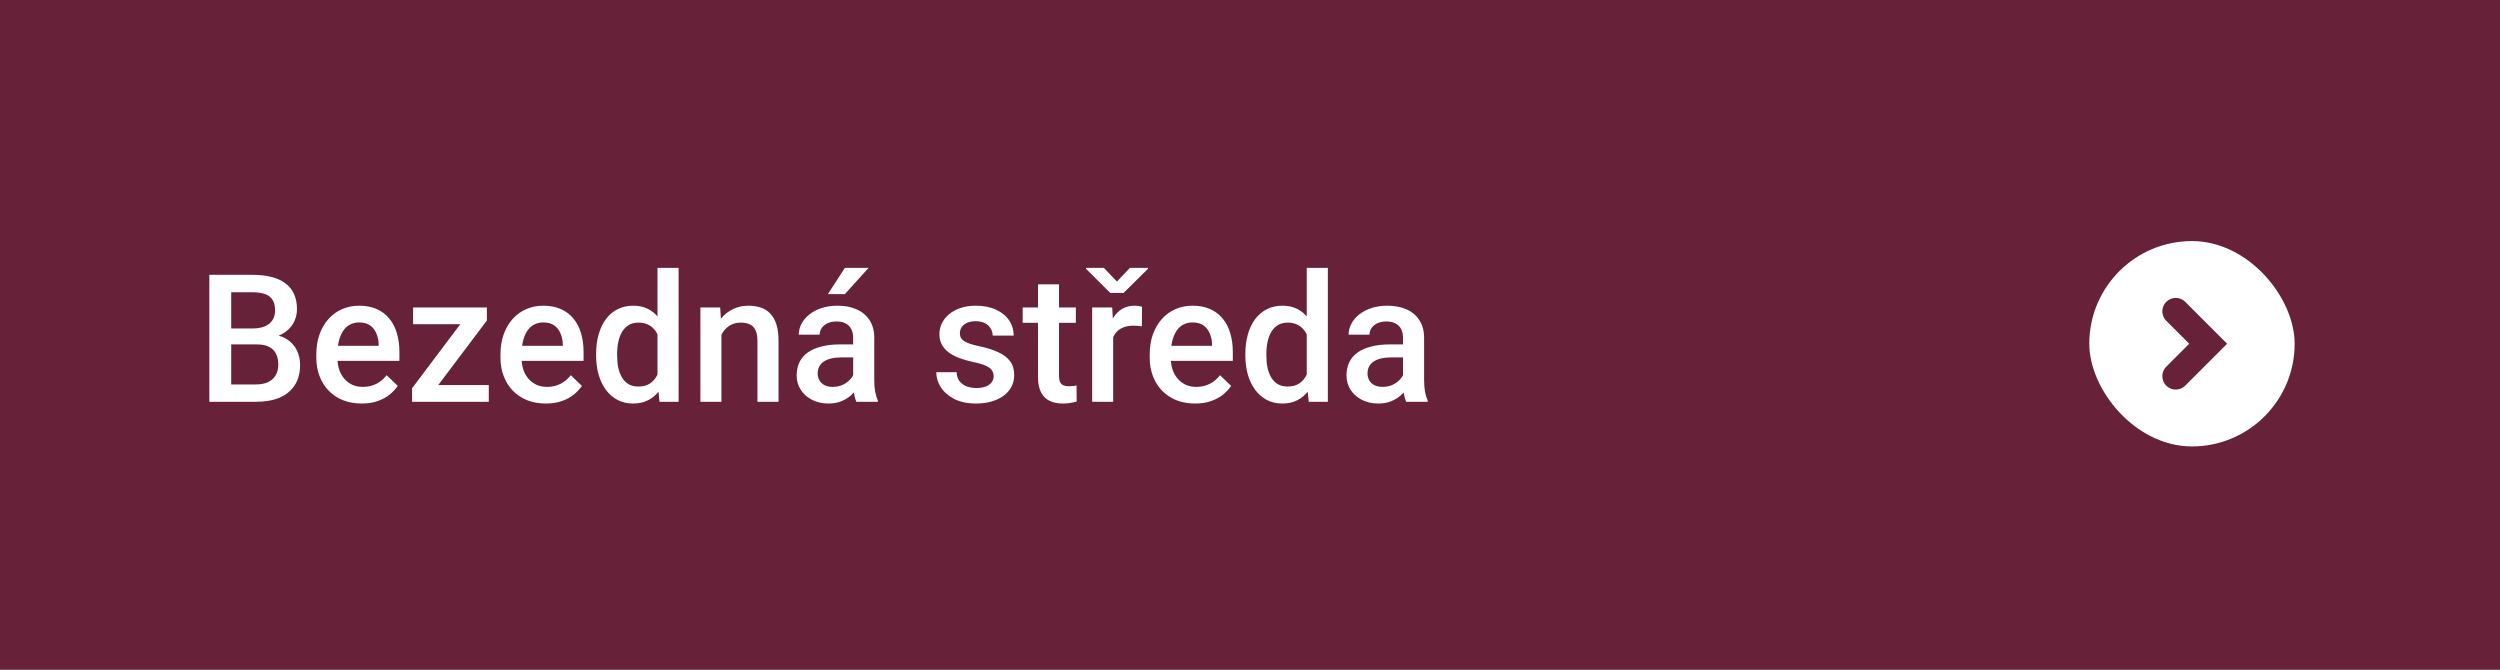
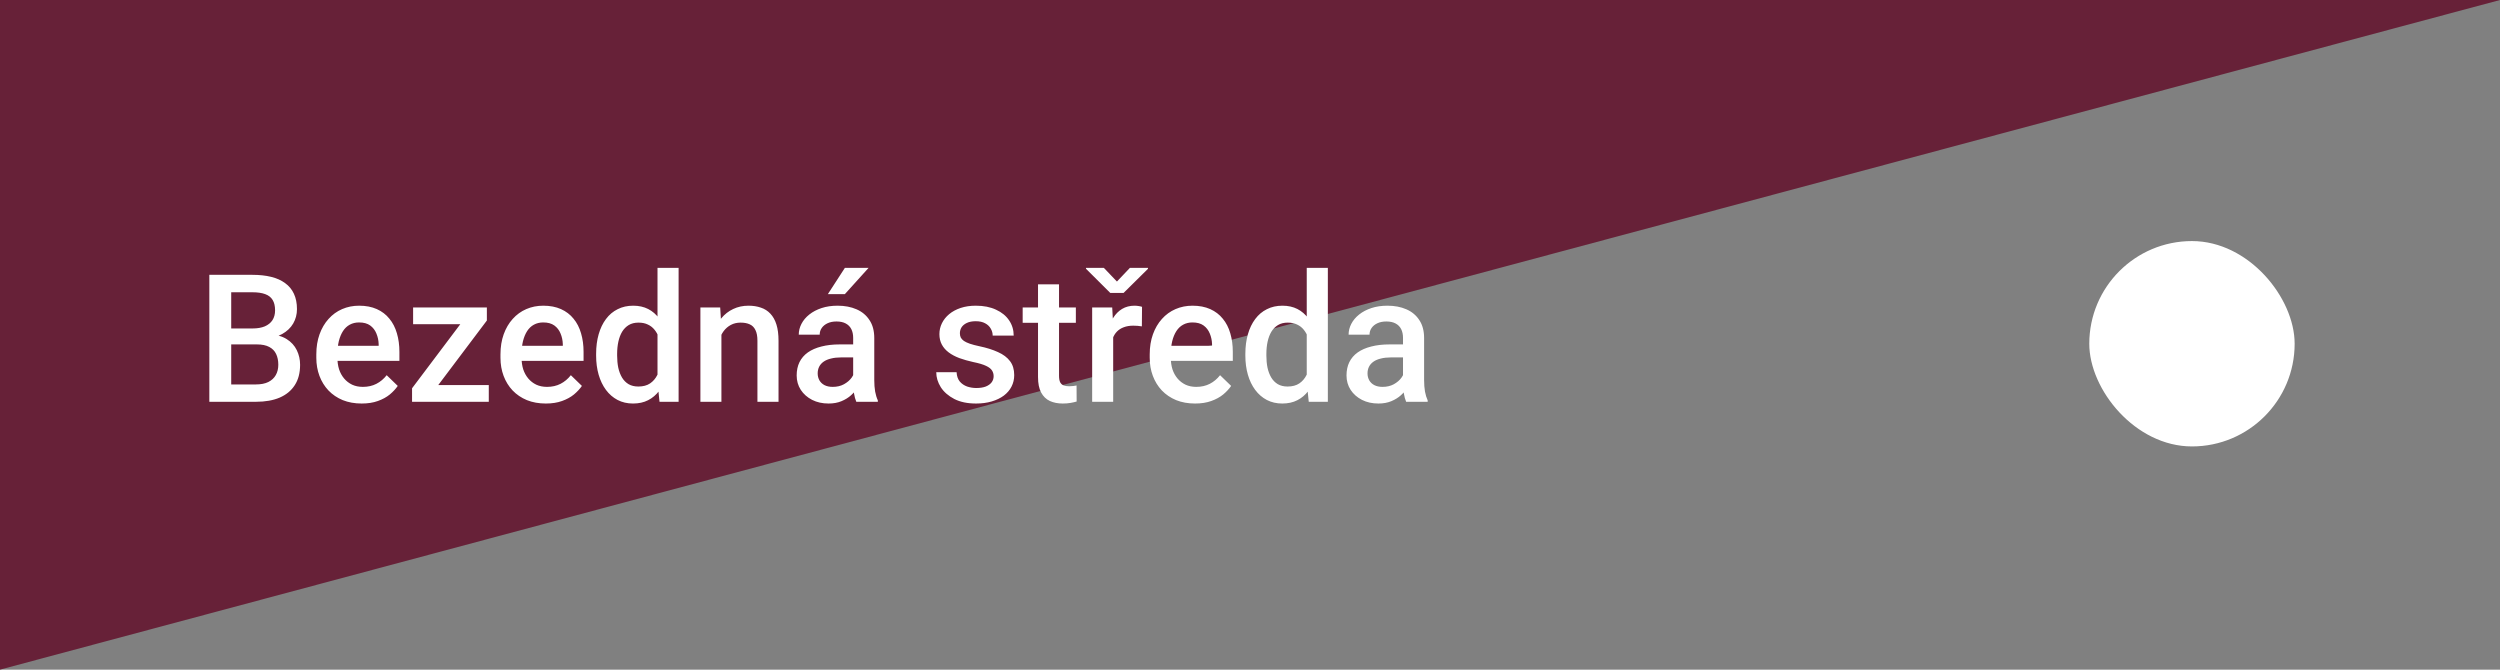
<svg xmlns="http://www.w3.org/2000/svg" width="280" height="75" viewBox="0 0 280 75" fill="none">
  <rect x="0" y="0" width="280" height="75" fill="#808080" stroke="none" />
-   <path d="M0 75L-2.52923e-06 6.12916e-06L280 -9.73512e-06L280 75L0 75Z" fill="#672138" />
+   <path d="M0 75L-2.52923e-06 6.12916e-06L280 -9.73512e-06L0 75Z" fill="#672138" />
  <path d="M28.777 38.574H25.154L25.135 36.787H28.299C28.833 36.787 29.285 36.709 29.656 36.553C30.034 36.39 30.32 36.159 30.516 35.859C30.711 35.553 30.809 35.185 30.809 34.756C30.809 34.281 30.717 33.893 30.535 33.594C30.353 33.294 30.073 33.076 29.695 32.94C29.324 32.803 28.849 32.734 28.27 32.734H25.896V45H23.445V30.781H28.27C29.051 30.781 29.747 30.856 30.359 31.006C30.978 31.156 31.502 31.39 31.932 31.709C32.368 32.022 32.697 32.419 32.918 32.9C33.146 33.382 33.26 33.955 33.26 34.619C33.26 35.205 33.12 35.742 32.84 36.23C32.56 36.712 32.147 37.106 31.6 37.412C31.053 37.718 30.372 37.9 29.559 37.959L28.777 38.574ZM28.67 45H24.383L25.486 43.057H28.67C29.223 43.057 29.686 42.965 30.057 42.783C30.428 42.594 30.704 42.337 30.887 42.012C31.076 41.68 31.17 41.292 31.17 40.85C31.17 40.387 31.088 39.987 30.926 39.648C30.763 39.303 30.506 39.04 30.154 38.857C29.803 38.669 29.344 38.574 28.777 38.574H26.023L26.043 36.787H29.627L30.184 37.461C30.965 37.487 31.606 37.66 32.107 37.978C32.615 38.297 32.993 38.711 33.24 39.219C33.488 39.727 33.611 40.273 33.611 40.859C33.611 41.764 33.413 42.523 33.016 43.135C32.625 43.747 32.062 44.212 31.326 44.531C30.59 44.844 29.705 45 28.67 45ZM40.506 45.195C39.725 45.195 39.018 45.068 38.387 44.815C37.762 44.554 37.228 44.193 36.785 43.73C36.349 43.268 36.014 42.725 35.779 42.1C35.545 41.475 35.428 40.801 35.428 40.078V39.688C35.428 38.861 35.548 38.112 35.789 37.441C36.03 36.771 36.365 36.198 36.795 35.723C37.225 35.241 37.732 34.873 38.318 34.619C38.904 34.365 39.539 34.238 40.223 34.238C40.978 34.238 41.639 34.365 42.205 34.619C42.772 34.873 43.24 35.231 43.611 35.693C43.989 36.149 44.269 36.693 44.451 37.324C44.64 37.956 44.734 38.652 44.734 39.414V40.42H36.57V38.73H42.41V38.545C42.397 38.122 42.312 37.725 42.156 37.353C42.007 36.982 41.775 36.683 41.463 36.455C41.15 36.227 40.734 36.113 40.213 36.113C39.822 36.113 39.474 36.198 39.168 36.367C38.868 36.53 38.618 36.768 38.416 37.08C38.214 37.393 38.058 37.77 37.947 38.213C37.843 38.649 37.791 39.141 37.791 39.688V40.078C37.791 40.54 37.853 40.97 37.977 41.367C38.107 41.758 38.296 42.1 38.543 42.393C38.79 42.685 39.09 42.917 39.441 43.086C39.793 43.249 40.193 43.33 40.643 43.33C41.209 43.33 41.714 43.216 42.156 42.988C42.599 42.76 42.983 42.438 43.309 42.022L44.549 43.223C44.321 43.555 44.025 43.874 43.66 44.18C43.296 44.479 42.85 44.723 42.322 44.912C41.801 45.101 41.196 45.195 40.506 45.195ZM54.744 43.125V45H46.873V43.125H54.744ZM54.529 35.898L47.674 45H46.15V43.486L52.967 34.434H54.529V35.898ZM53.621 34.434V36.309H46.268V34.434H53.621ZM61.131 45.195C60.35 45.195 59.643 45.068 59.012 44.815C58.387 44.554 57.853 44.193 57.41 43.73C56.974 43.268 56.639 42.725 56.404 42.1C56.17 41.475 56.053 40.801 56.053 40.078V39.688C56.053 38.861 56.173 38.112 56.414 37.441C56.655 36.771 56.99 36.198 57.42 35.723C57.85 35.241 58.357 34.873 58.943 34.619C59.529 34.365 60.164 34.238 60.848 34.238C61.603 34.238 62.264 34.365 62.83 34.619C63.397 34.873 63.865 35.231 64.236 35.693C64.614 36.149 64.894 36.693 65.076 37.324C65.265 37.956 65.359 38.652 65.359 39.414V40.42H57.195V38.73H63.035V38.545C63.022 38.122 62.938 37.725 62.781 37.353C62.632 36.982 62.4 36.683 62.088 36.455C61.775 36.227 61.359 36.113 60.838 36.113C60.447 36.113 60.099 36.198 59.793 36.367C59.493 36.53 59.243 36.768 59.041 37.08C58.839 37.393 58.683 37.77 58.572 38.213C58.468 38.649 58.416 39.141 58.416 39.688V40.078C58.416 40.54 58.478 40.97 58.602 41.367C58.732 41.758 58.921 42.1 59.168 42.393C59.415 42.685 59.715 42.917 60.066 43.086C60.418 43.249 60.818 43.33 61.268 43.33C61.834 43.33 62.339 43.216 62.781 42.988C63.224 42.76 63.608 42.438 63.934 42.022L65.174 43.223C64.946 43.555 64.65 43.874 64.285 44.18C63.921 44.479 63.475 44.723 62.947 44.912C62.426 45.101 61.821 45.195 61.131 45.195ZM73.641 42.812V30H76.004V45H73.865L73.641 42.812ZM66.766 39.834V39.629C66.766 38.828 66.86 38.099 67.049 37.441C67.238 36.777 67.511 36.208 67.869 35.732C68.227 35.251 68.663 34.883 69.178 34.629C69.692 34.368 70.272 34.238 70.916 34.238C71.554 34.238 72.114 34.362 72.596 34.609C73.078 34.857 73.488 35.212 73.826 35.674C74.165 36.13 74.435 36.676 74.637 37.315C74.838 37.946 74.982 38.649 75.066 39.424V40.078C74.982 40.833 74.838 41.523 74.637 42.148C74.435 42.773 74.165 43.314 73.826 43.77C73.488 44.225 73.074 44.577 72.586 44.824C72.104 45.072 71.541 45.195 70.897 45.195C70.258 45.195 69.682 45.062 69.168 44.795C68.66 44.528 68.227 44.154 67.869 43.672C67.511 43.19 67.238 42.624 67.049 41.973C66.86 41.315 66.766 40.602 66.766 39.834ZM69.119 39.629V39.834C69.119 40.316 69.162 40.765 69.246 41.182C69.337 41.598 69.477 41.966 69.666 42.285C69.855 42.598 70.099 42.845 70.398 43.027C70.704 43.203 71.069 43.291 71.492 43.291C72.026 43.291 72.466 43.174 72.811 42.94C73.156 42.705 73.426 42.389 73.621 41.992C73.823 41.589 73.96 41.139 74.031 40.645V38.877C73.992 38.493 73.911 38.135 73.787 37.803C73.67 37.471 73.51 37.181 73.309 36.934C73.107 36.68 72.856 36.484 72.557 36.348C72.264 36.204 71.915 36.133 71.512 36.133C71.082 36.133 70.717 36.224 70.418 36.406C70.118 36.589 69.871 36.839 69.676 37.158C69.487 37.477 69.347 37.848 69.256 38.272C69.165 38.695 69.119 39.147 69.119 39.629ZM80.799 36.69V45H78.445V34.434H80.662L80.799 36.69ZM80.379 39.326L79.617 39.316C79.624 38.568 79.728 37.881 79.93 37.256C80.138 36.631 80.424 36.094 80.789 35.645C81.16 35.195 81.603 34.85 82.117 34.609C82.632 34.362 83.204 34.238 83.836 34.238C84.344 34.238 84.803 34.31 85.213 34.453C85.63 34.59 85.984 34.815 86.277 35.127C86.577 35.44 86.805 35.846 86.961 36.348C87.117 36.842 87.195 37.451 87.195 38.174V45H84.832V38.164C84.832 37.656 84.757 37.256 84.607 36.963C84.464 36.663 84.253 36.452 83.973 36.328C83.699 36.198 83.357 36.133 82.947 36.133C82.544 36.133 82.182 36.217 81.863 36.387C81.544 36.556 81.274 36.787 81.053 37.08C80.838 37.373 80.672 37.712 80.555 38.096C80.438 38.48 80.379 38.89 80.379 39.326ZM95.555 42.881V37.842C95.555 37.464 95.486 37.139 95.35 36.865C95.213 36.592 95.005 36.38 94.725 36.23C94.451 36.081 94.106 36.006 93.689 36.006C93.305 36.006 92.973 36.071 92.693 36.201C92.413 36.331 92.195 36.507 92.039 36.728C91.883 36.95 91.805 37.2 91.805 37.48H89.461C89.461 37.064 89.562 36.66 89.764 36.27C89.966 35.879 90.258 35.531 90.643 35.225C91.027 34.919 91.486 34.678 92.019 34.502C92.553 34.326 93.152 34.238 93.816 34.238C94.611 34.238 95.314 34.372 95.926 34.639C96.544 34.906 97.029 35.309 97.381 35.85C97.739 36.383 97.918 37.054 97.918 37.861V42.559C97.918 43.04 97.951 43.473 98.016 43.857C98.087 44.235 98.188 44.564 98.318 44.844V45H95.906C95.796 44.746 95.708 44.424 95.643 44.033C95.584 43.636 95.555 43.252 95.555 42.881ZM95.897 38.574L95.916 40.029H94.227C93.79 40.029 93.406 40.072 93.074 40.156C92.742 40.234 92.466 40.352 92.244 40.508C92.023 40.664 91.857 40.853 91.746 41.074C91.635 41.296 91.58 41.546 91.58 41.826C91.58 42.106 91.645 42.363 91.775 42.598C91.906 42.825 92.094 43.005 92.342 43.135C92.596 43.265 92.902 43.33 93.26 43.33C93.742 43.33 94.162 43.232 94.519 43.037C94.884 42.835 95.171 42.591 95.379 42.305C95.587 42.012 95.698 41.735 95.711 41.475L96.473 42.52C96.394 42.786 96.261 43.073 96.072 43.379C95.883 43.685 95.636 43.978 95.33 44.258C95.031 44.531 94.669 44.756 94.246 44.932C93.829 45.107 93.348 45.195 92.801 45.195C92.111 45.195 91.495 45.059 90.955 44.785C90.415 44.505 89.992 44.131 89.686 43.662C89.38 43.187 89.227 42.65 89.227 42.051C89.227 41.491 89.331 40.996 89.539 40.566C89.754 40.13 90.066 39.766 90.477 39.473C90.893 39.18 91.401 38.958 92 38.809C92.599 38.652 93.283 38.574 94.051 38.574H95.897ZM92.723 32.94L94.627 30H97.283L94.627 32.94H92.723ZM111.287 42.139C111.287 41.904 111.229 41.693 111.111 41.504C110.994 41.309 110.77 41.133 110.438 40.977C110.112 40.82 109.63 40.677 108.992 40.547C108.432 40.423 107.918 40.277 107.449 40.107C106.987 39.932 106.59 39.72 106.258 39.473C105.926 39.225 105.669 38.932 105.486 38.594C105.304 38.255 105.213 37.865 105.213 37.422C105.213 36.992 105.307 36.585 105.496 36.201C105.685 35.817 105.955 35.478 106.307 35.185C106.658 34.893 107.085 34.661 107.586 34.492C108.094 34.323 108.66 34.238 109.285 34.238C110.171 34.238 110.929 34.388 111.561 34.688C112.199 34.98 112.687 35.381 113.025 35.889C113.364 36.39 113.533 36.956 113.533 37.588H111.18C111.18 37.308 111.108 37.047 110.965 36.807C110.828 36.559 110.62 36.361 110.34 36.211C110.06 36.055 109.708 35.977 109.285 35.977C108.882 35.977 108.546 36.042 108.279 36.172C108.019 36.296 107.824 36.458 107.693 36.66C107.57 36.862 107.508 37.083 107.508 37.324C107.508 37.5 107.54 37.66 107.605 37.803C107.677 37.94 107.794 38.066 107.957 38.184C108.12 38.294 108.341 38.398 108.621 38.496C108.908 38.594 109.266 38.688 109.695 38.779C110.503 38.949 111.196 39.167 111.775 39.434C112.361 39.694 112.811 40.033 113.123 40.449C113.436 40.859 113.592 41.38 113.592 42.012C113.592 42.48 113.491 42.91 113.289 43.301C113.094 43.685 112.807 44.02 112.43 44.307C112.052 44.587 111.6 44.805 111.072 44.961C110.551 45.117 109.965 45.195 109.314 45.195C108.357 45.195 107.547 45.026 106.883 44.688C106.219 44.342 105.714 43.903 105.369 43.369C105.031 42.829 104.861 42.269 104.861 41.69H107.137C107.163 42.126 107.283 42.474 107.498 42.734C107.719 42.988 107.993 43.174 108.318 43.291C108.65 43.402 108.992 43.457 109.344 43.457C109.767 43.457 110.122 43.402 110.408 43.291C110.695 43.174 110.913 43.018 111.062 42.822C111.212 42.62 111.287 42.393 111.287 42.139ZM120.496 34.434V36.152H114.539V34.434H120.496ZM116.258 31.846H118.611V42.08C118.611 42.406 118.657 42.656 118.748 42.832C118.846 43.001 118.979 43.115 119.148 43.174C119.318 43.232 119.516 43.262 119.744 43.262C119.907 43.262 120.063 43.252 120.213 43.232C120.363 43.213 120.483 43.193 120.574 43.174L120.584 44.971C120.389 45.029 120.161 45.081 119.9 45.127C119.646 45.172 119.354 45.195 119.021 45.195C118.481 45.195 118.003 45.101 117.586 44.912C117.169 44.717 116.844 44.401 116.609 43.965C116.375 43.529 116.258 42.949 116.258 42.227V31.846ZM124.676 36.445V45H122.322V34.434H124.568L124.676 36.445ZM127.908 34.365L127.889 36.553C127.745 36.527 127.589 36.507 127.42 36.494C127.257 36.481 127.094 36.475 126.932 36.475C126.528 36.475 126.173 36.533 125.867 36.65C125.561 36.761 125.304 36.924 125.096 37.139C124.894 37.347 124.738 37.601 124.627 37.9C124.516 38.2 124.451 38.535 124.432 38.906L123.895 38.945C123.895 38.281 123.96 37.666 124.09 37.1C124.22 36.533 124.415 36.035 124.676 35.605C124.943 35.176 125.275 34.84 125.672 34.6C126.076 34.359 126.541 34.238 127.068 34.238C127.212 34.238 127.365 34.251 127.527 34.277C127.697 34.303 127.824 34.333 127.908 34.365ZM123.631 30L125.096 31.533L126.551 30H128.572V30.107L125.838 32.812H124.354L121.629 30.098V30H123.631ZM133.846 45.195C133.064 45.195 132.358 45.068 131.727 44.815C131.102 44.554 130.568 44.193 130.125 43.73C129.689 43.268 129.354 42.725 129.119 42.1C128.885 41.475 128.768 40.801 128.768 40.078V39.688C128.768 38.861 128.888 38.112 129.129 37.441C129.37 36.771 129.705 36.198 130.135 35.723C130.564 35.241 131.072 34.873 131.658 34.619C132.244 34.365 132.879 34.238 133.562 34.238C134.318 34.238 134.979 34.365 135.545 34.619C136.111 34.873 136.58 35.231 136.951 35.693C137.329 36.149 137.609 36.693 137.791 37.324C137.98 37.956 138.074 38.652 138.074 39.414V40.42H129.91V38.73H135.75V38.545C135.737 38.122 135.652 37.725 135.496 37.353C135.346 36.982 135.115 36.683 134.803 36.455C134.49 36.227 134.074 36.113 133.553 36.113C133.162 36.113 132.814 36.198 132.508 36.367C132.208 36.53 131.958 36.768 131.756 37.08C131.554 37.393 131.398 37.77 131.287 38.213C131.183 38.649 131.131 39.141 131.131 39.688V40.078C131.131 40.54 131.193 40.97 131.316 41.367C131.447 41.758 131.635 42.1 131.883 42.393C132.13 42.685 132.43 42.917 132.781 43.086C133.133 43.249 133.533 43.33 133.982 43.33C134.549 43.33 135.053 43.216 135.496 42.988C135.939 42.76 136.323 42.438 136.648 42.022L137.889 43.223C137.661 43.555 137.365 43.874 137 44.18C136.635 44.479 136.189 44.723 135.662 44.912C135.141 45.101 134.536 45.195 133.846 45.195ZM146.355 42.812V30H148.719V45H146.58L146.355 42.812ZM139.48 39.834V39.629C139.48 38.828 139.575 38.099 139.764 37.441C139.952 36.777 140.226 36.208 140.584 35.732C140.942 35.251 141.378 34.883 141.893 34.629C142.407 34.368 142.986 34.238 143.631 34.238C144.269 34.238 144.829 34.362 145.311 34.609C145.792 34.857 146.202 35.212 146.541 35.674C146.88 36.13 147.15 36.676 147.352 37.315C147.553 37.946 147.697 38.649 147.781 39.424V40.078C147.697 40.833 147.553 41.523 147.352 42.148C147.15 42.773 146.88 43.314 146.541 43.77C146.202 44.225 145.789 44.577 145.301 44.824C144.819 45.072 144.256 45.195 143.611 45.195C142.973 45.195 142.397 45.062 141.883 44.795C141.375 44.528 140.942 44.154 140.584 43.672C140.226 43.19 139.952 42.624 139.764 41.973C139.575 41.315 139.48 40.602 139.48 39.834ZM141.834 39.629V39.834C141.834 40.316 141.876 40.765 141.961 41.182C142.052 41.598 142.192 41.966 142.381 42.285C142.57 42.598 142.814 42.845 143.113 43.027C143.419 43.203 143.784 43.291 144.207 43.291C144.741 43.291 145.18 43.174 145.525 42.94C145.87 42.705 146.141 42.389 146.336 41.992C146.538 41.589 146.674 41.139 146.746 40.645V38.877C146.707 38.493 146.626 38.135 146.502 37.803C146.385 37.471 146.225 37.181 146.023 36.934C145.822 36.68 145.571 36.484 145.271 36.348C144.979 36.204 144.63 36.133 144.227 36.133C143.797 36.133 143.432 36.224 143.133 36.406C142.833 36.589 142.586 36.839 142.391 37.158C142.202 37.477 142.062 37.848 141.971 38.272C141.88 38.695 141.834 39.147 141.834 39.629ZM157.137 42.881V37.842C157.137 37.464 157.068 37.139 156.932 36.865C156.795 36.592 156.587 36.38 156.307 36.23C156.033 36.081 155.688 36.006 155.271 36.006C154.887 36.006 154.555 36.071 154.275 36.201C153.995 36.331 153.777 36.507 153.621 36.728C153.465 36.95 153.387 37.2 153.387 37.48H151.043C151.043 37.064 151.144 36.66 151.346 36.27C151.548 35.879 151.84 35.531 152.225 35.225C152.609 34.919 153.068 34.678 153.602 34.502C154.135 34.326 154.734 34.238 155.398 34.238C156.193 34.238 156.896 34.372 157.508 34.639C158.126 34.906 158.611 35.309 158.963 35.85C159.321 36.383 159.5 37.054 159.5 37.861V42.559C159.5 43.04 159.533 43.473 159.598 43.857C159.669 44.235 159.77 44.564 159.9 44.844V45H157.488C157.378 44.746 157.29 44.424 157.225 44.033C157.166 43.636 157.137 43.252 157.137 42.881ZM157.479 38.574L157.498 40.029H155.809C155.372 40.029 154.988 40.072 154.656 40.156C154.324 40.234 154.048 40.352 153.826 40.508C153.605 40.664 153.439 40.853 153.328 41.074C153.217 41.296 153.162 41.546 153.162 41.826C153.162 42.106 153.227 42.363 153.357 42.598C153.488 42.825 153.676 43.005 153.924 43.135C154.178 43.265 154.484 43.33 154.842 43.33C155.324 43.33 155.743 43.232 156.102 43.037C156.466 42.835 156.753 42.591 156.961 42.305C157.169 42.012 157.28 41.735 157.293 41.475L158.055 42.52C157.977 42.786 157.843 43.073 157.654 43.379C157.465 43.685 157.218 43.978 156.912 44.258C156.613 44.531 156.251 44.756 155.828 44.932C155.411 45.107 154.93 45.195 154.383 45.195C153.693 45.195 153.077 45.059 152.537 44.785C151.997 44.505 151.574 44.131 151.268 43.662C150.962 43.187 150.809 42.65 150.809 42.051C150.809 41.491 150.913 40.996 151.121 40.566C151.336 40.13 151.648 39.766 152.059 39.473C152.475 39.18 152.983 38.958 153.582 38.809C154.181 38.652 154.865 38.574 155.633 38.574H157.479Z" fill="white" />
  <rect x="234" y="27" width="23" height="23" rx="11.5" fill="white" />
-   <path d="M243.684 34.868L247.315 38.5L243.684 42.131" stroke="#672138" stroke-width="3" stroke-linecap="round" />
</svg>